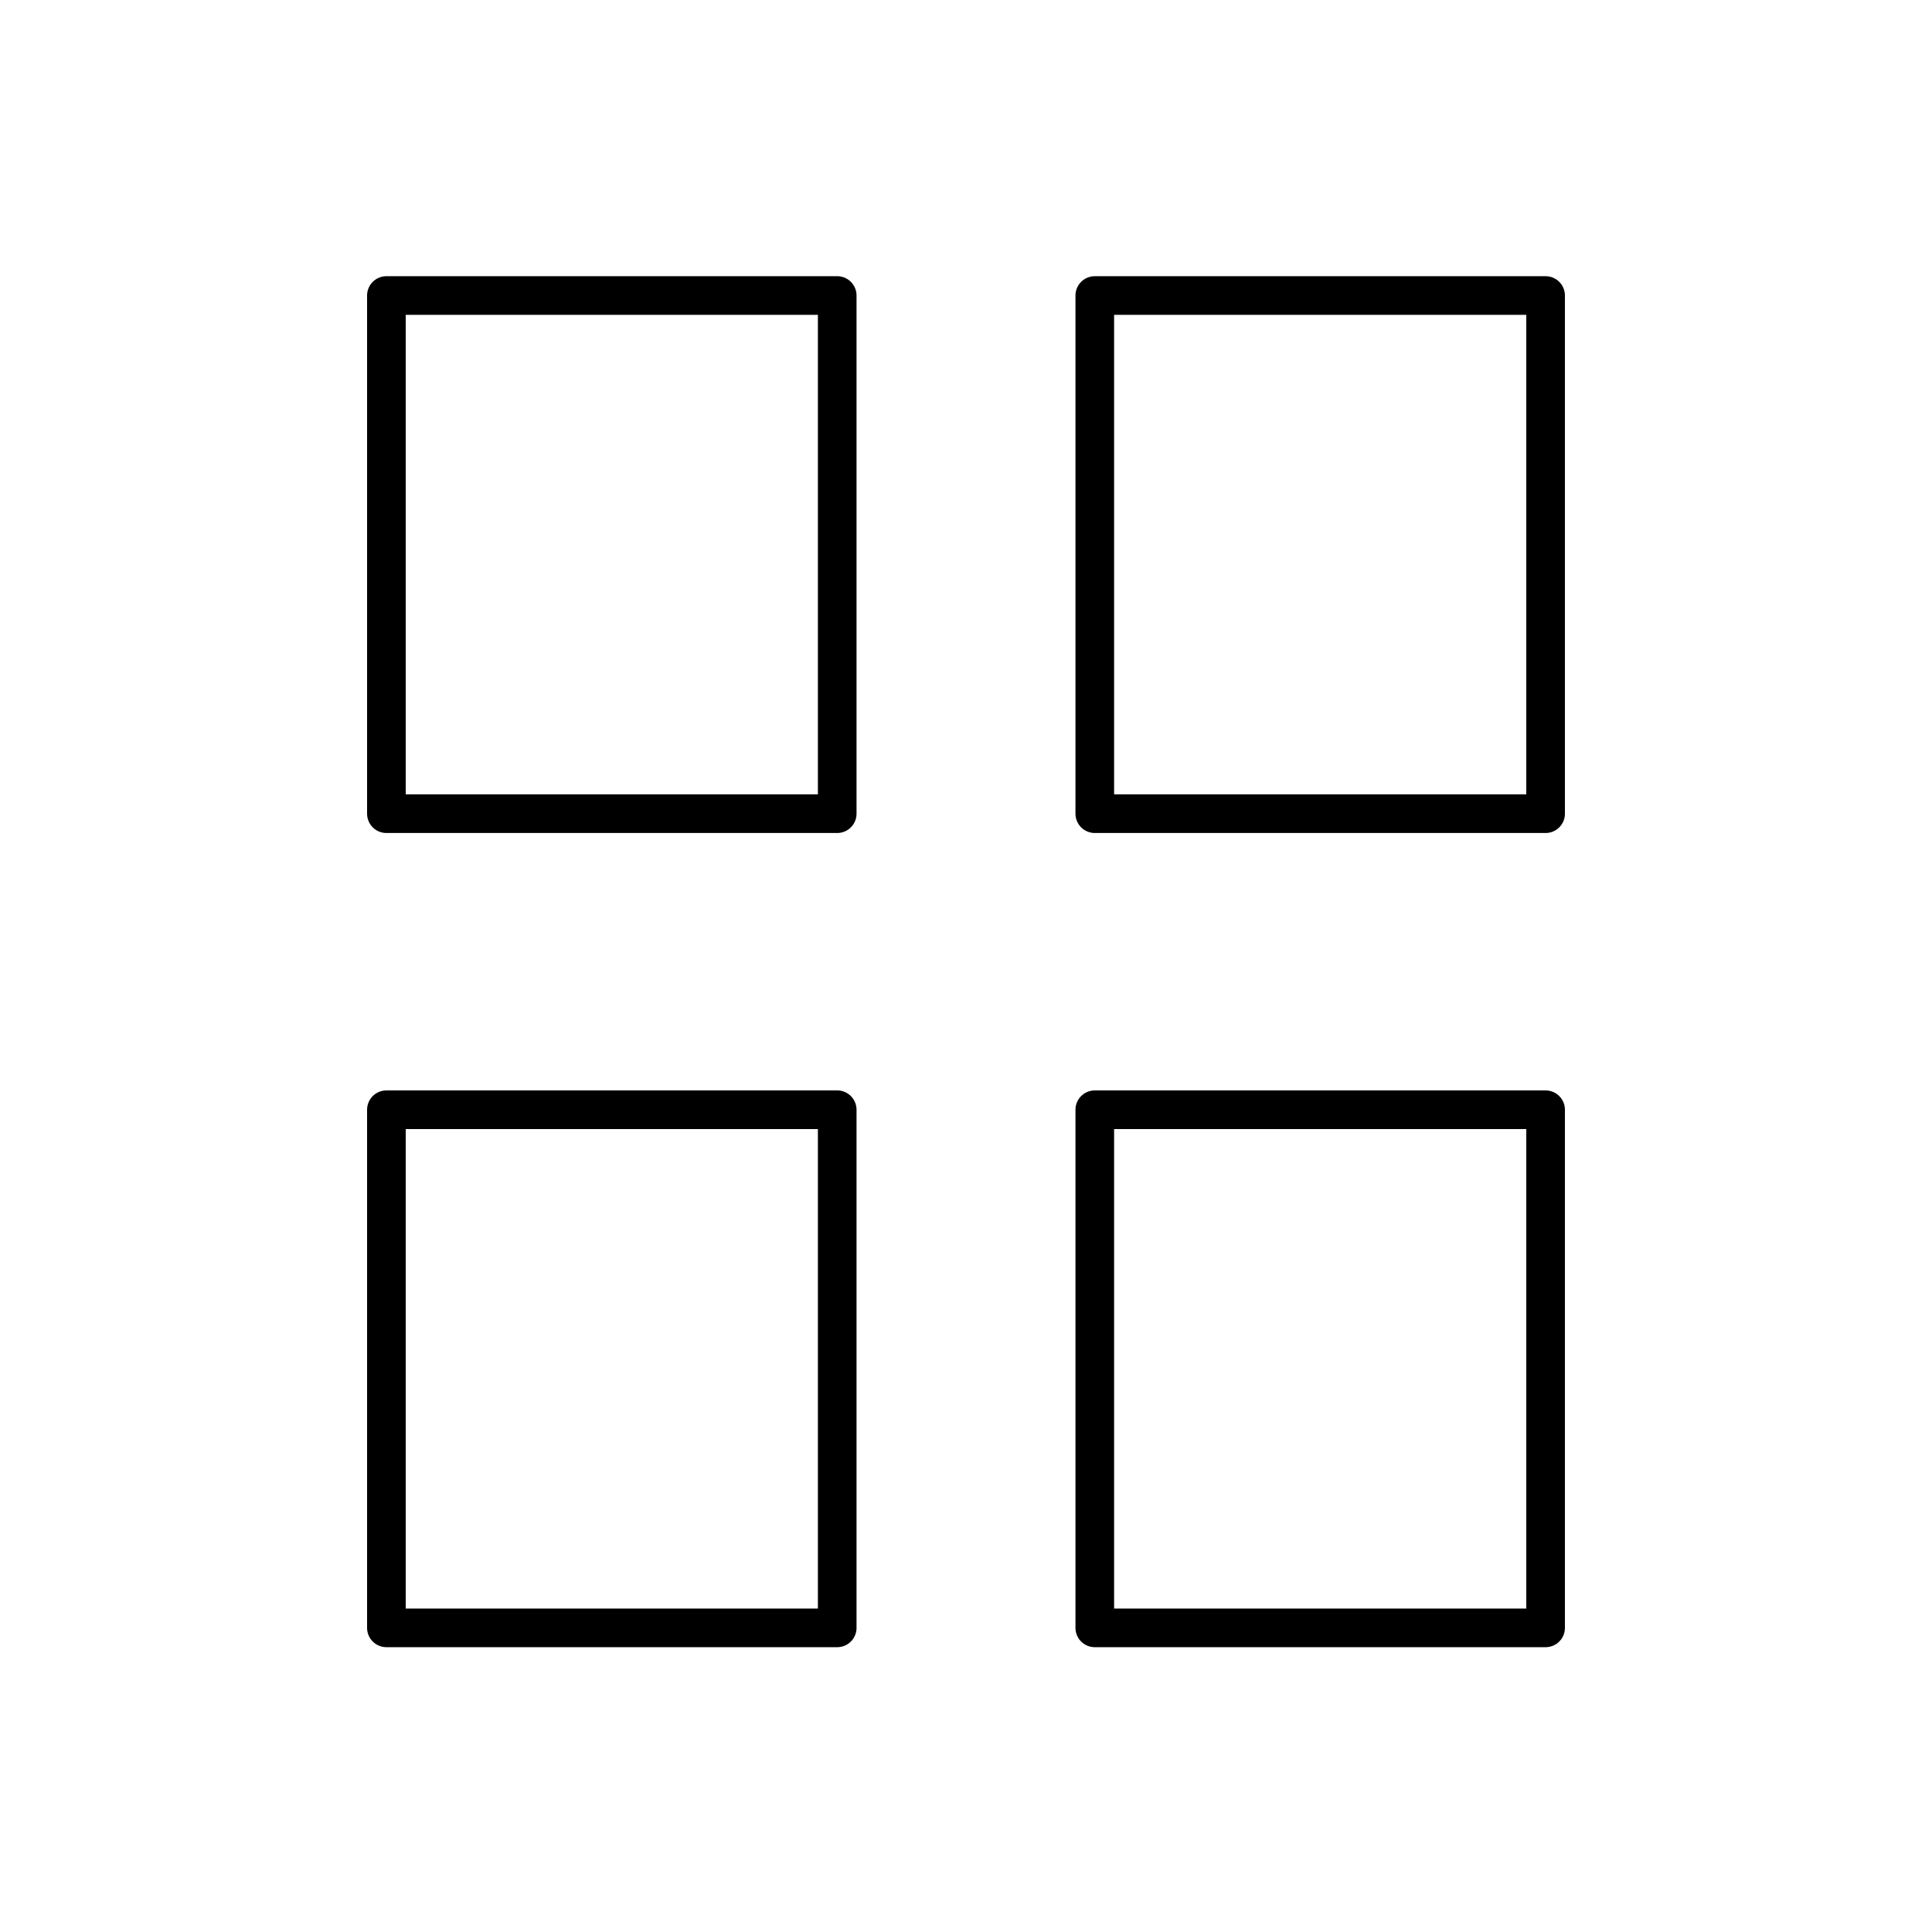
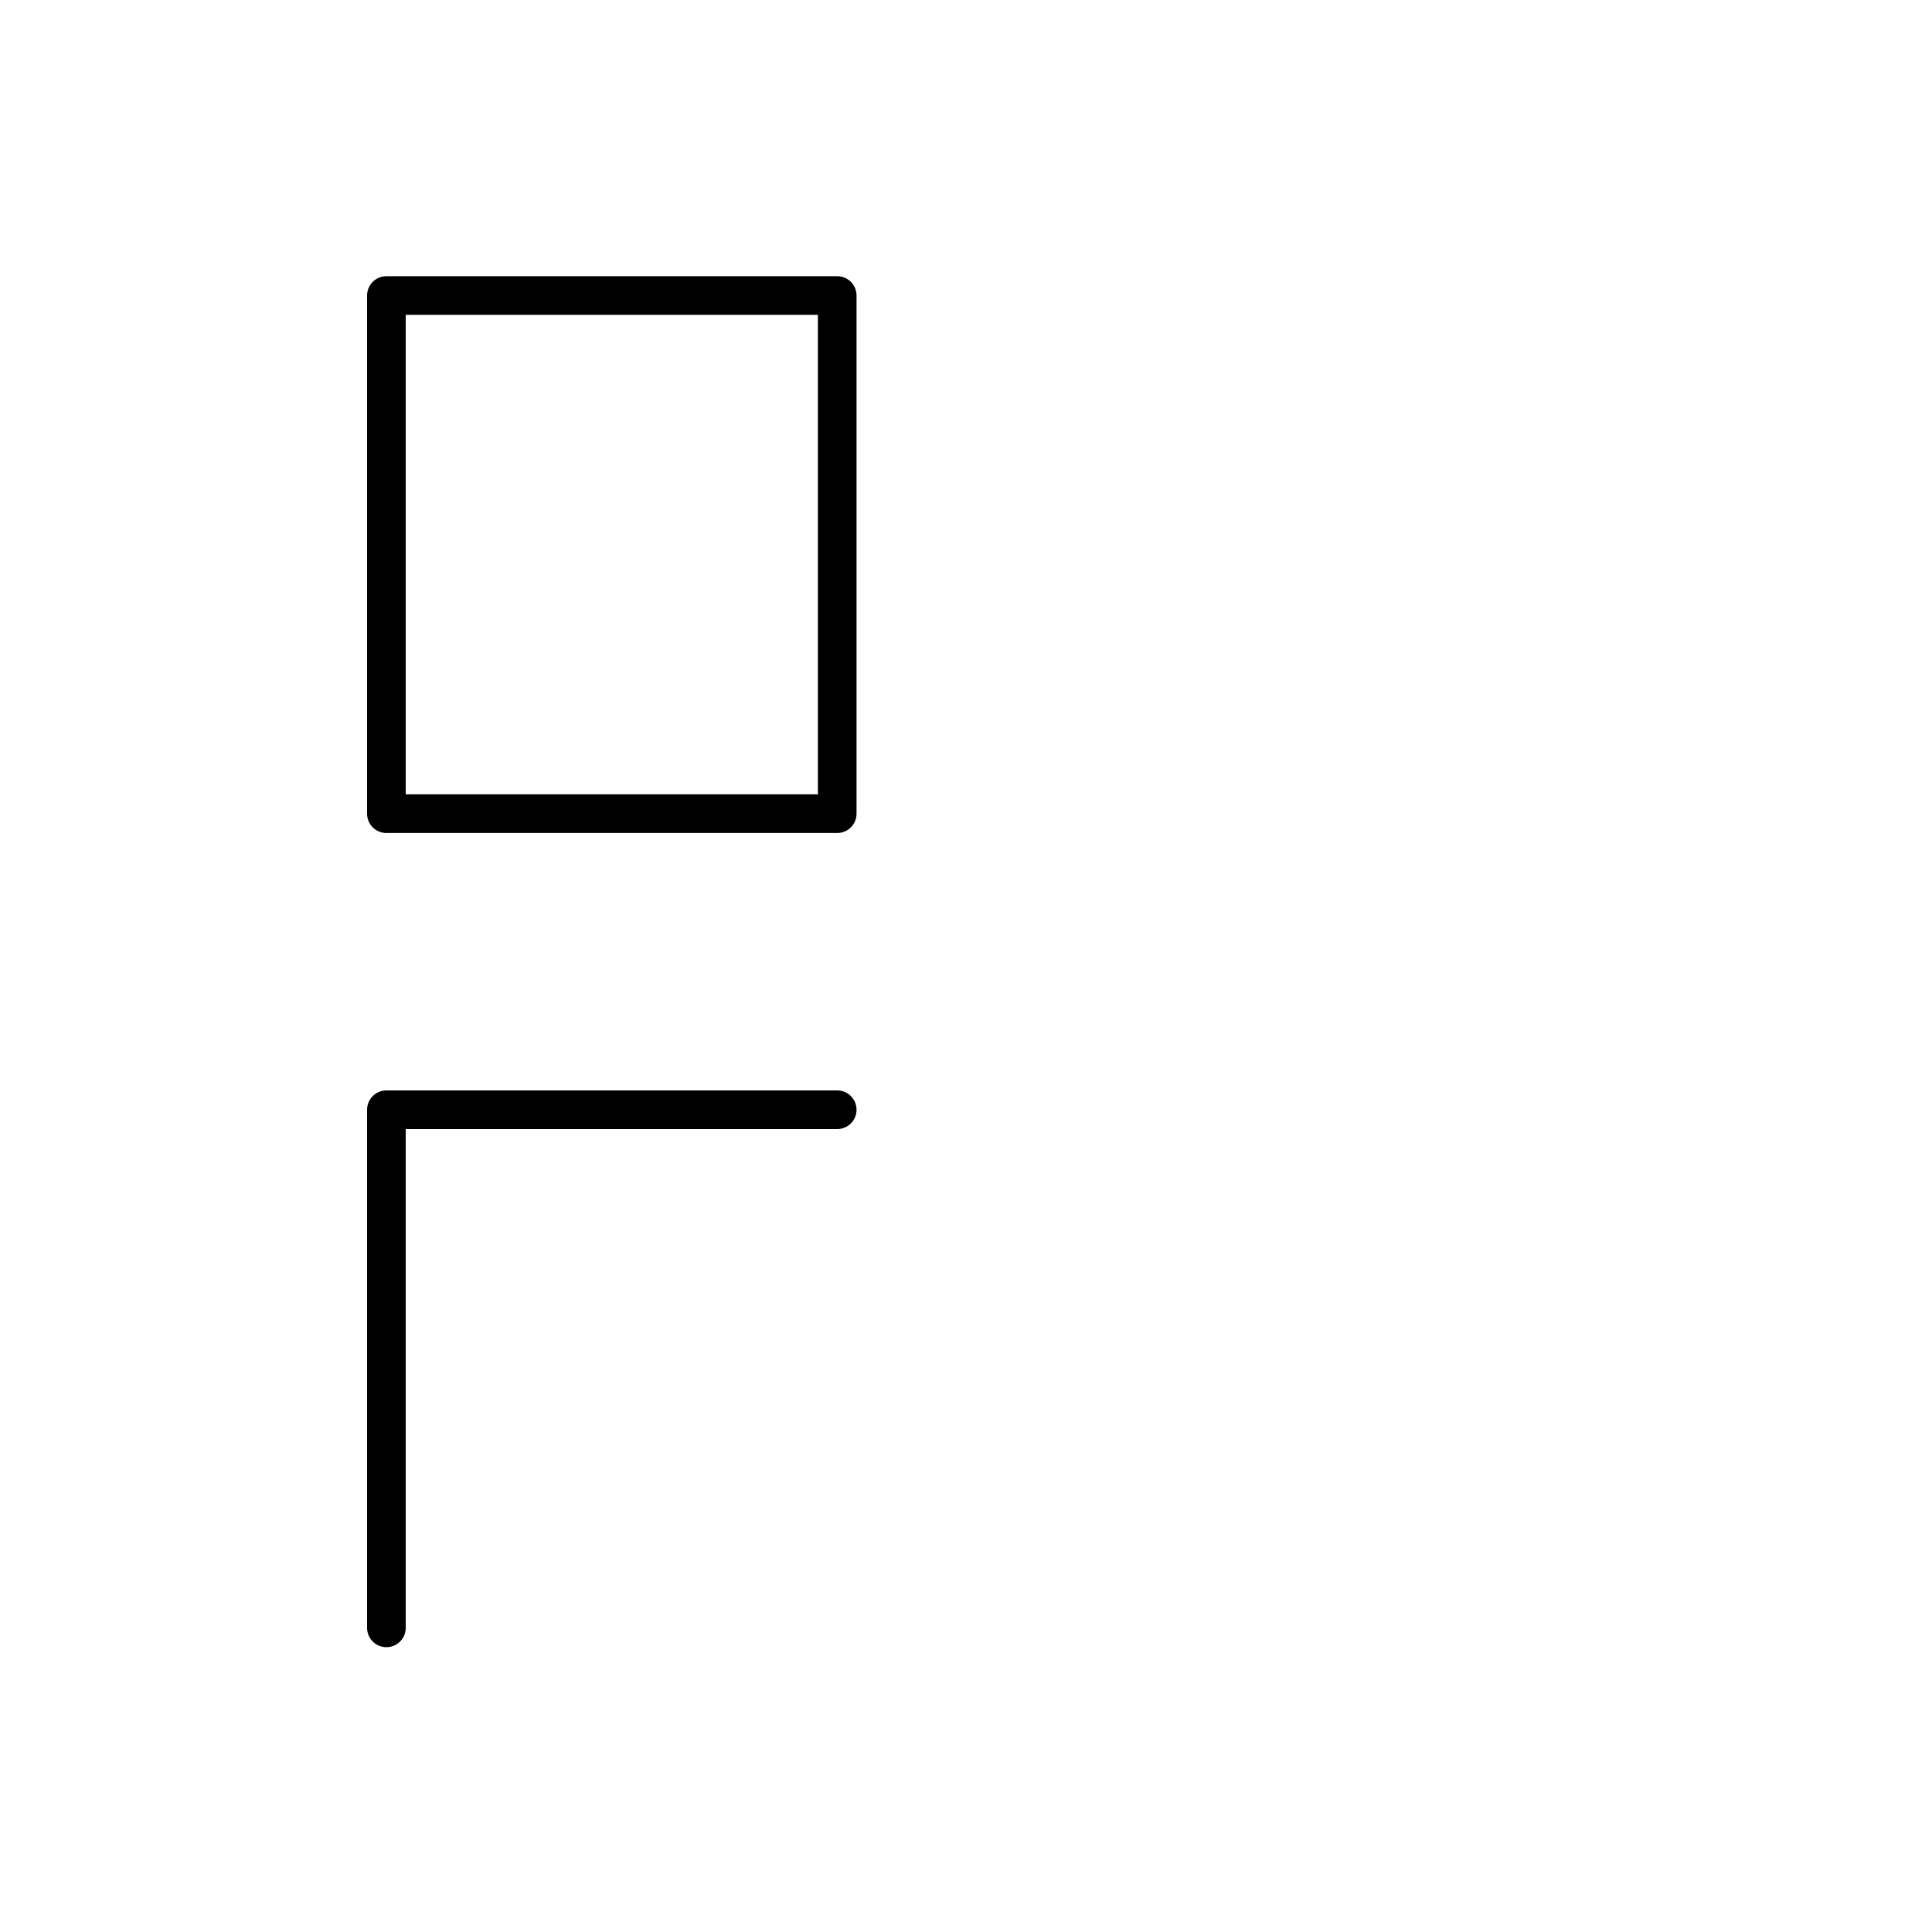
<svg xmlns="http://www.w3.org/2000/svg" width="50" height="50" viewBox="0 0 50 50" fill="none">
  <path d="M21.667 7.648H10V21.058H21.667V7.648Z" stroke="black" stroke-linecap="round" stroke-linejoin="round" />
-   <path d="M40 7.648H28.333V21.058H40V7.648Z" stroke="black" stroke-linecap="round" stroke-linejoin="round" />
-   <path d="M40 28.72H28.333V42.129H40V28.72Z" stroke="black" stroke-linecap="round" stroke-linejoin="round" />
-   <path d="M21.667 28.72H10V42.129H21.667V28.72Z" stroke="black" stroke-linecap="round" stroke-linejoin="round" />
+   <path d="M21.667 28.72H10V42.129V28.72Z" stroke="black" stroke-linecap="round" stroke-linejoin="round" />
</svg>